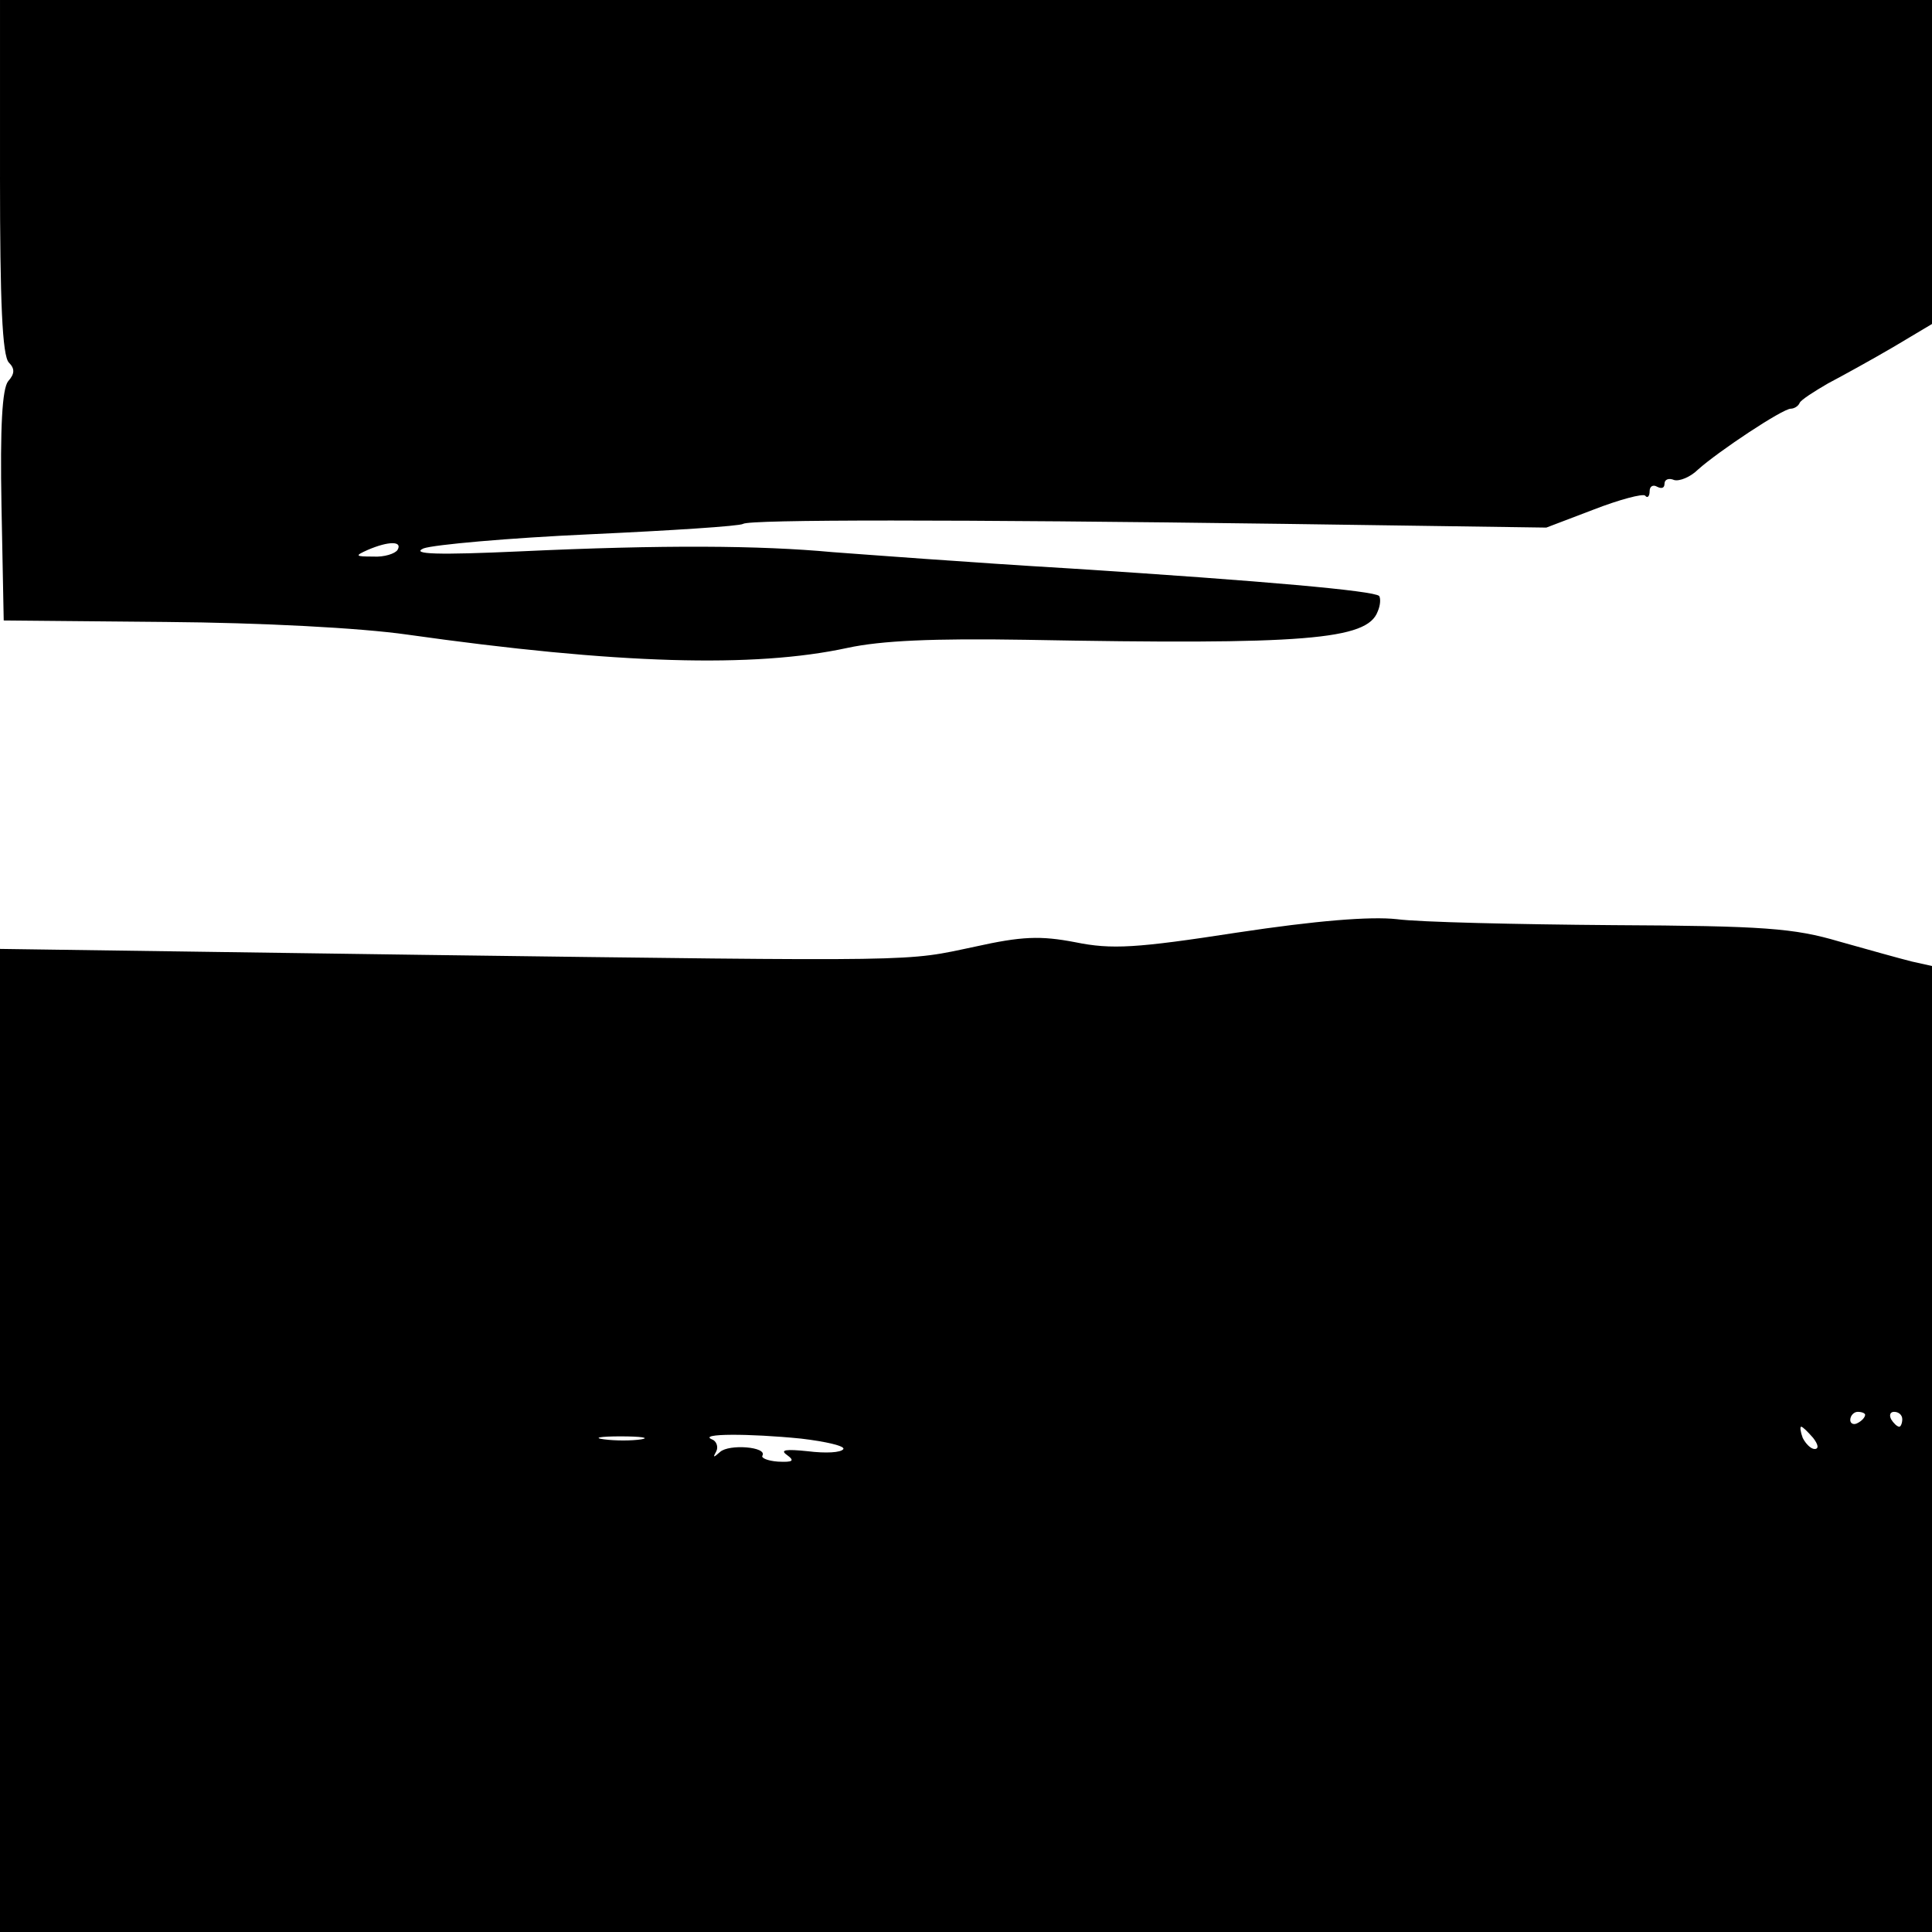
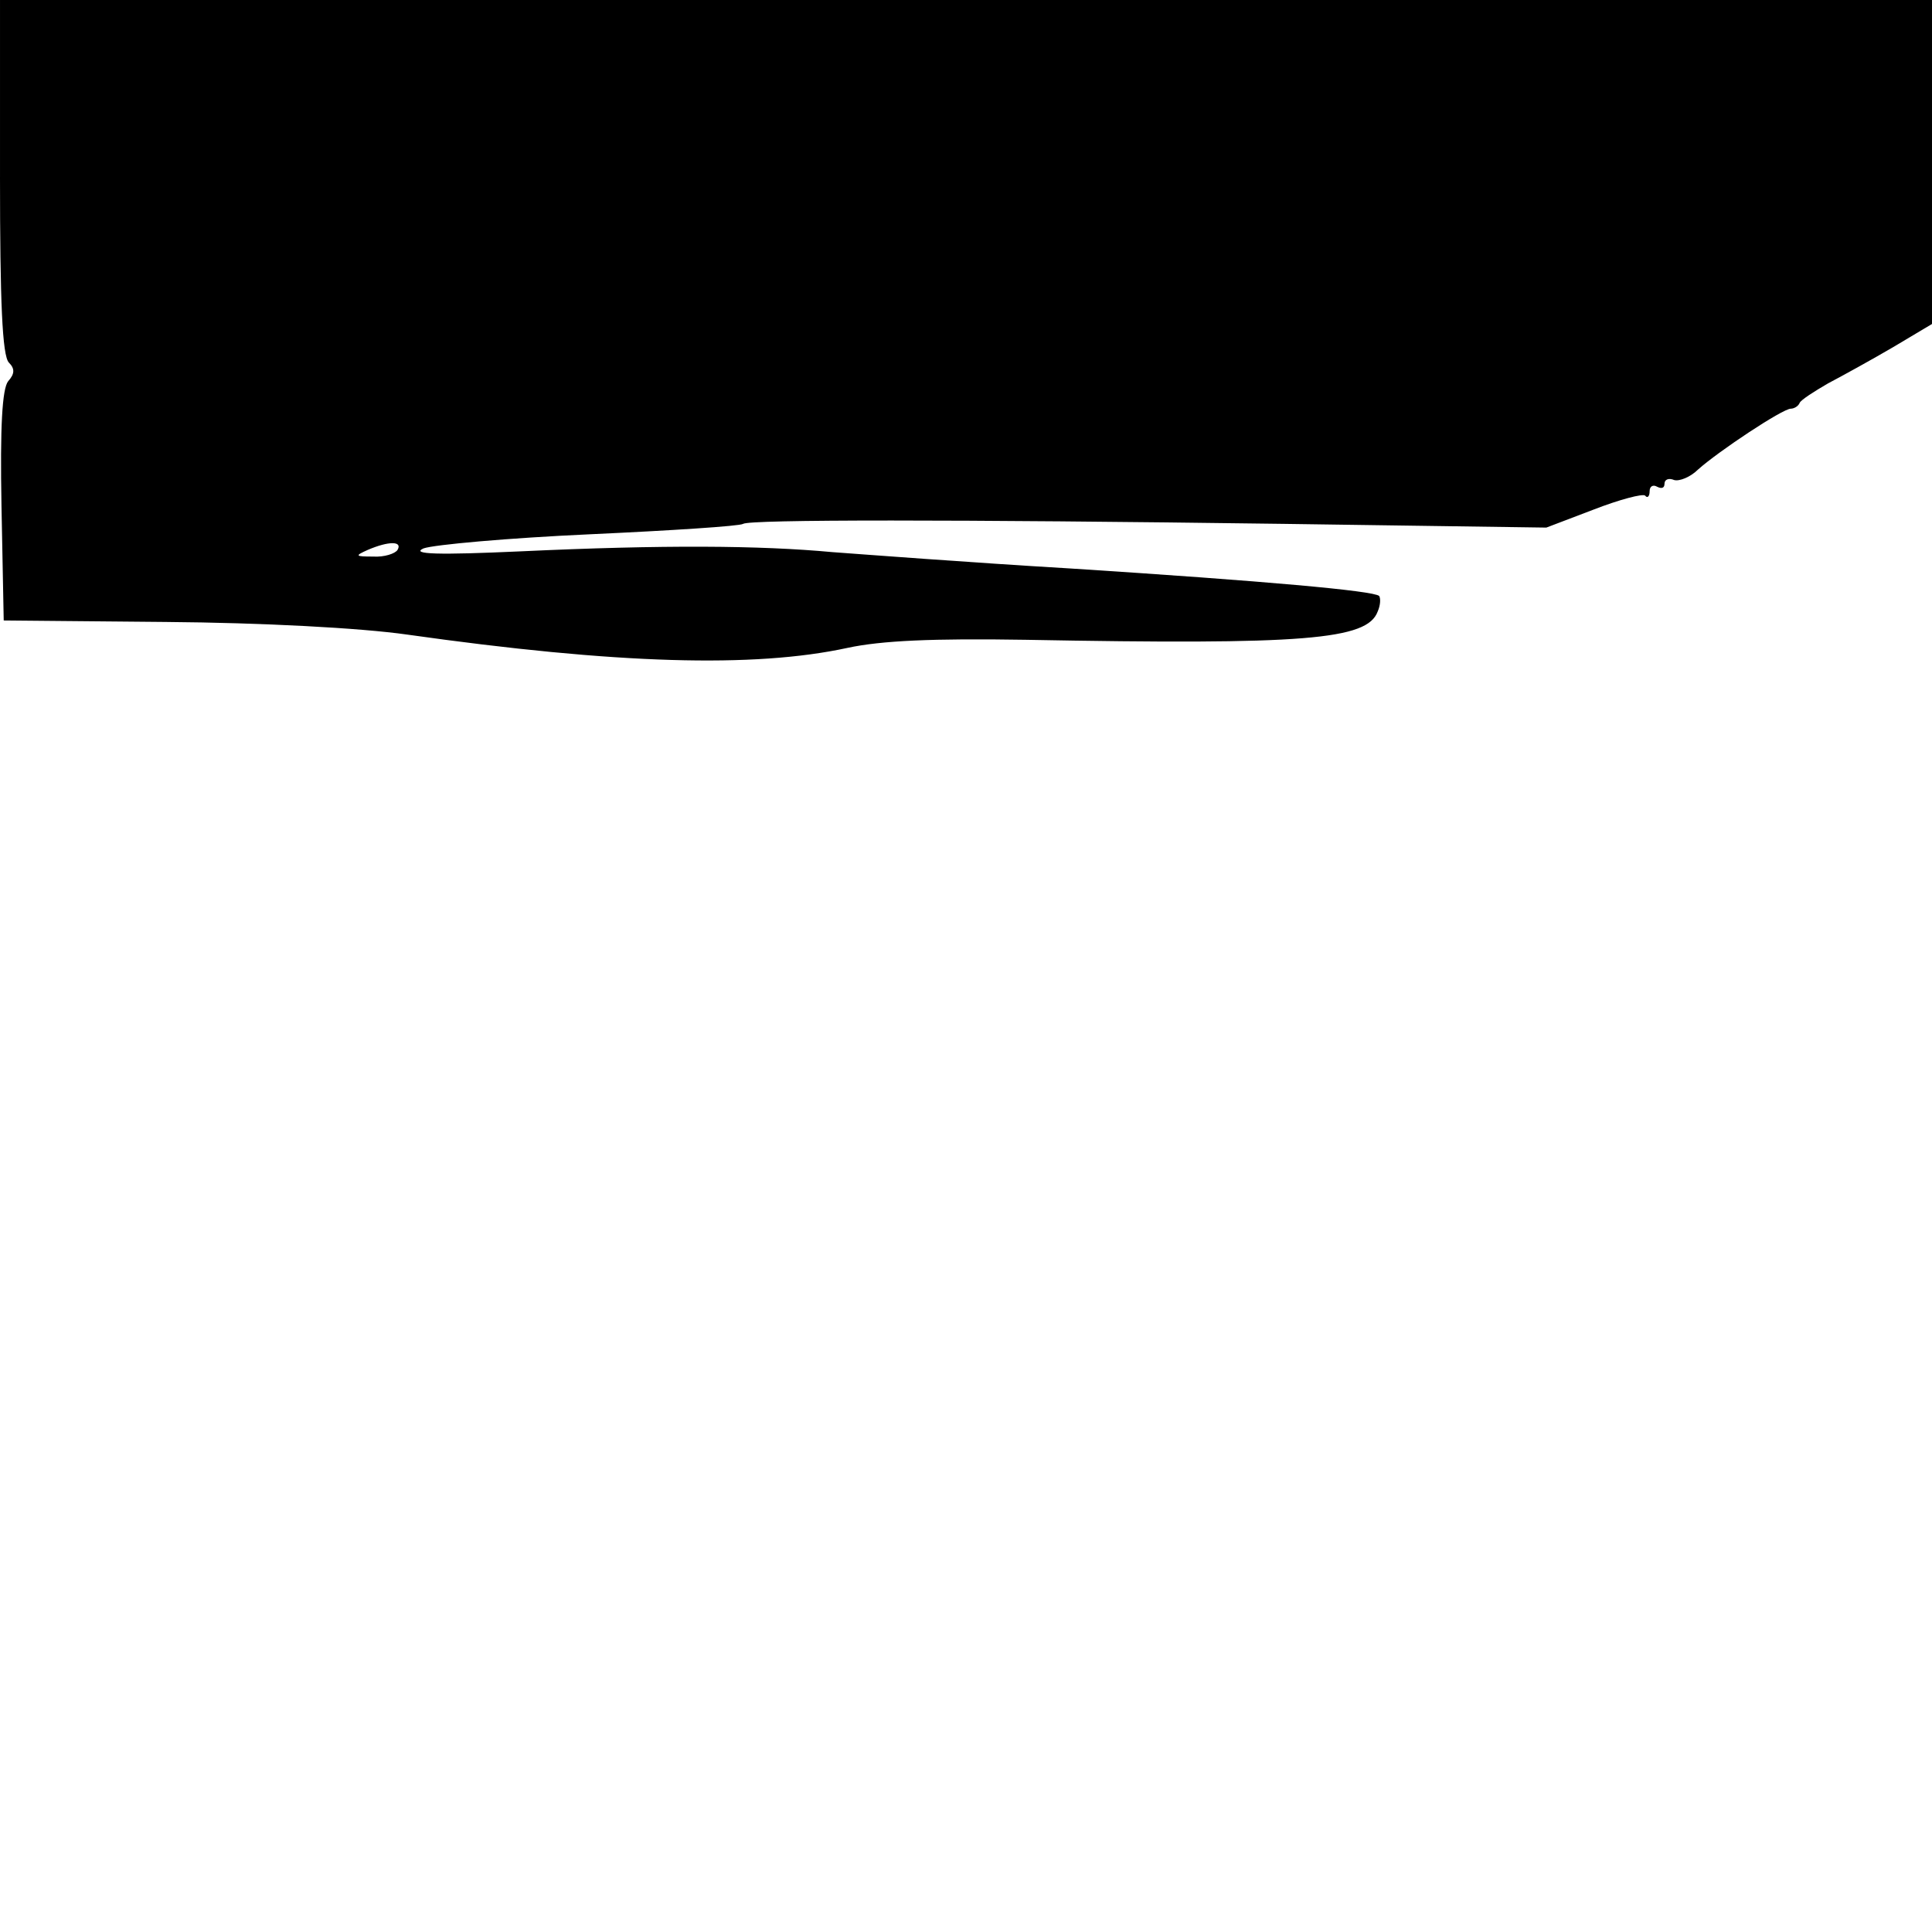
<svg xmlns="http://www.w3.org/2000/svg" version="1.0" width="260pt" height="260pt" viewBox="0 0 260 260" preserveAspectRatio="xMidYMid meet">
  <g transform="translate(0,260) scale(0.1,-0.1)" fill="#000000" stroke="none">
    <path d="M0 2362 c0 -167 3 -241 12 -250 8 -8 8 -15 -1 -25 -8 -10 -11 -61 -9 -168 l3 -154 218 -2 c129 -1 262 -8 325 -17 283 -40 467 -45 592 -18 46 10 116 13 240 11 376 -7 460 0 474 38 4 9 4 18 2 21 -8 7 -152 20 -416 37 -135 8 -279 19 -320 22 -97 9 -227 10 -420 1 -110 -5 -148 -4 -130 4 14 5 114 14 224 19 109 5 202 11 206 14 9 6 282 6 728 0 l353 -5 63 24 c36 14 67 22 70 19 3 -4 6 -1 6 6 0 7 5 9 10 6 6 -3 10 -2 10 4 0 6 6 8 13 5 7 -2 22 4 32 14 28 25 114 82 125 82 4 0 10 3 12 8 2 4 19 15 38 26 19 10 59 32 88 49 l52 31 0 218 0 218 -1300 0 -1300 0 0 -238z m535 -502 c-3 -5 -18 -10 -33 -9 -24 0 -25 1 -7 9 28 12 47 12 40 0z" />
-     <path d="M1665 1345 c-136 -21 -169 -23 -218 -13 -47 9 -72 8 -135 -6 -95 -20 -61 -20 -744 -11 l-568 8 0 -662 0 -661 1300 0 1300 0 0 650 0 650 -27 6 c-16 4 -59 16 -98 27 -61 18 -101 21 -305 22 -129 1 -260 4 -290 8 -36 4 -109 -2 -215 -18z m845 -649 c0 -3 -4 -8 -10 -11 -5 -3 -10 -1 -10 4 0 6 5 11 10 11 6 0 10 -2 10 -4z m50 -6 c0 -5 -2 -10 -4 -10 -3 0 -8 5 -11 10 -3 6 -1 10 4 10 6 0 11 -4 11 -10z m-120 -25 c7 -9 8 -15 2 -15 -5 0 -12 7 -16 15 -3 8 -4 15 -2 15 2 0 9 -7 16 -15z m-1577 -2 c-13 -2 -35 -2 -50 0 -16 2 -5 4 22 4 28 0 40 -2 28 -4z m215 1 c34 -4 59 -10 57 -14 -3 -5 -24 -6 -48 -3 -29 3 -38 2 -28 -5 11 -8 8 -10 -12 -9 -14 1 -23 5 -21 8 7 12 -45 16 -57 5 -9 -8 -10 -8 -5 1 3 6 0 14 -6 16 -19 8 50 8 120 1z" />
  </g>
</svg>